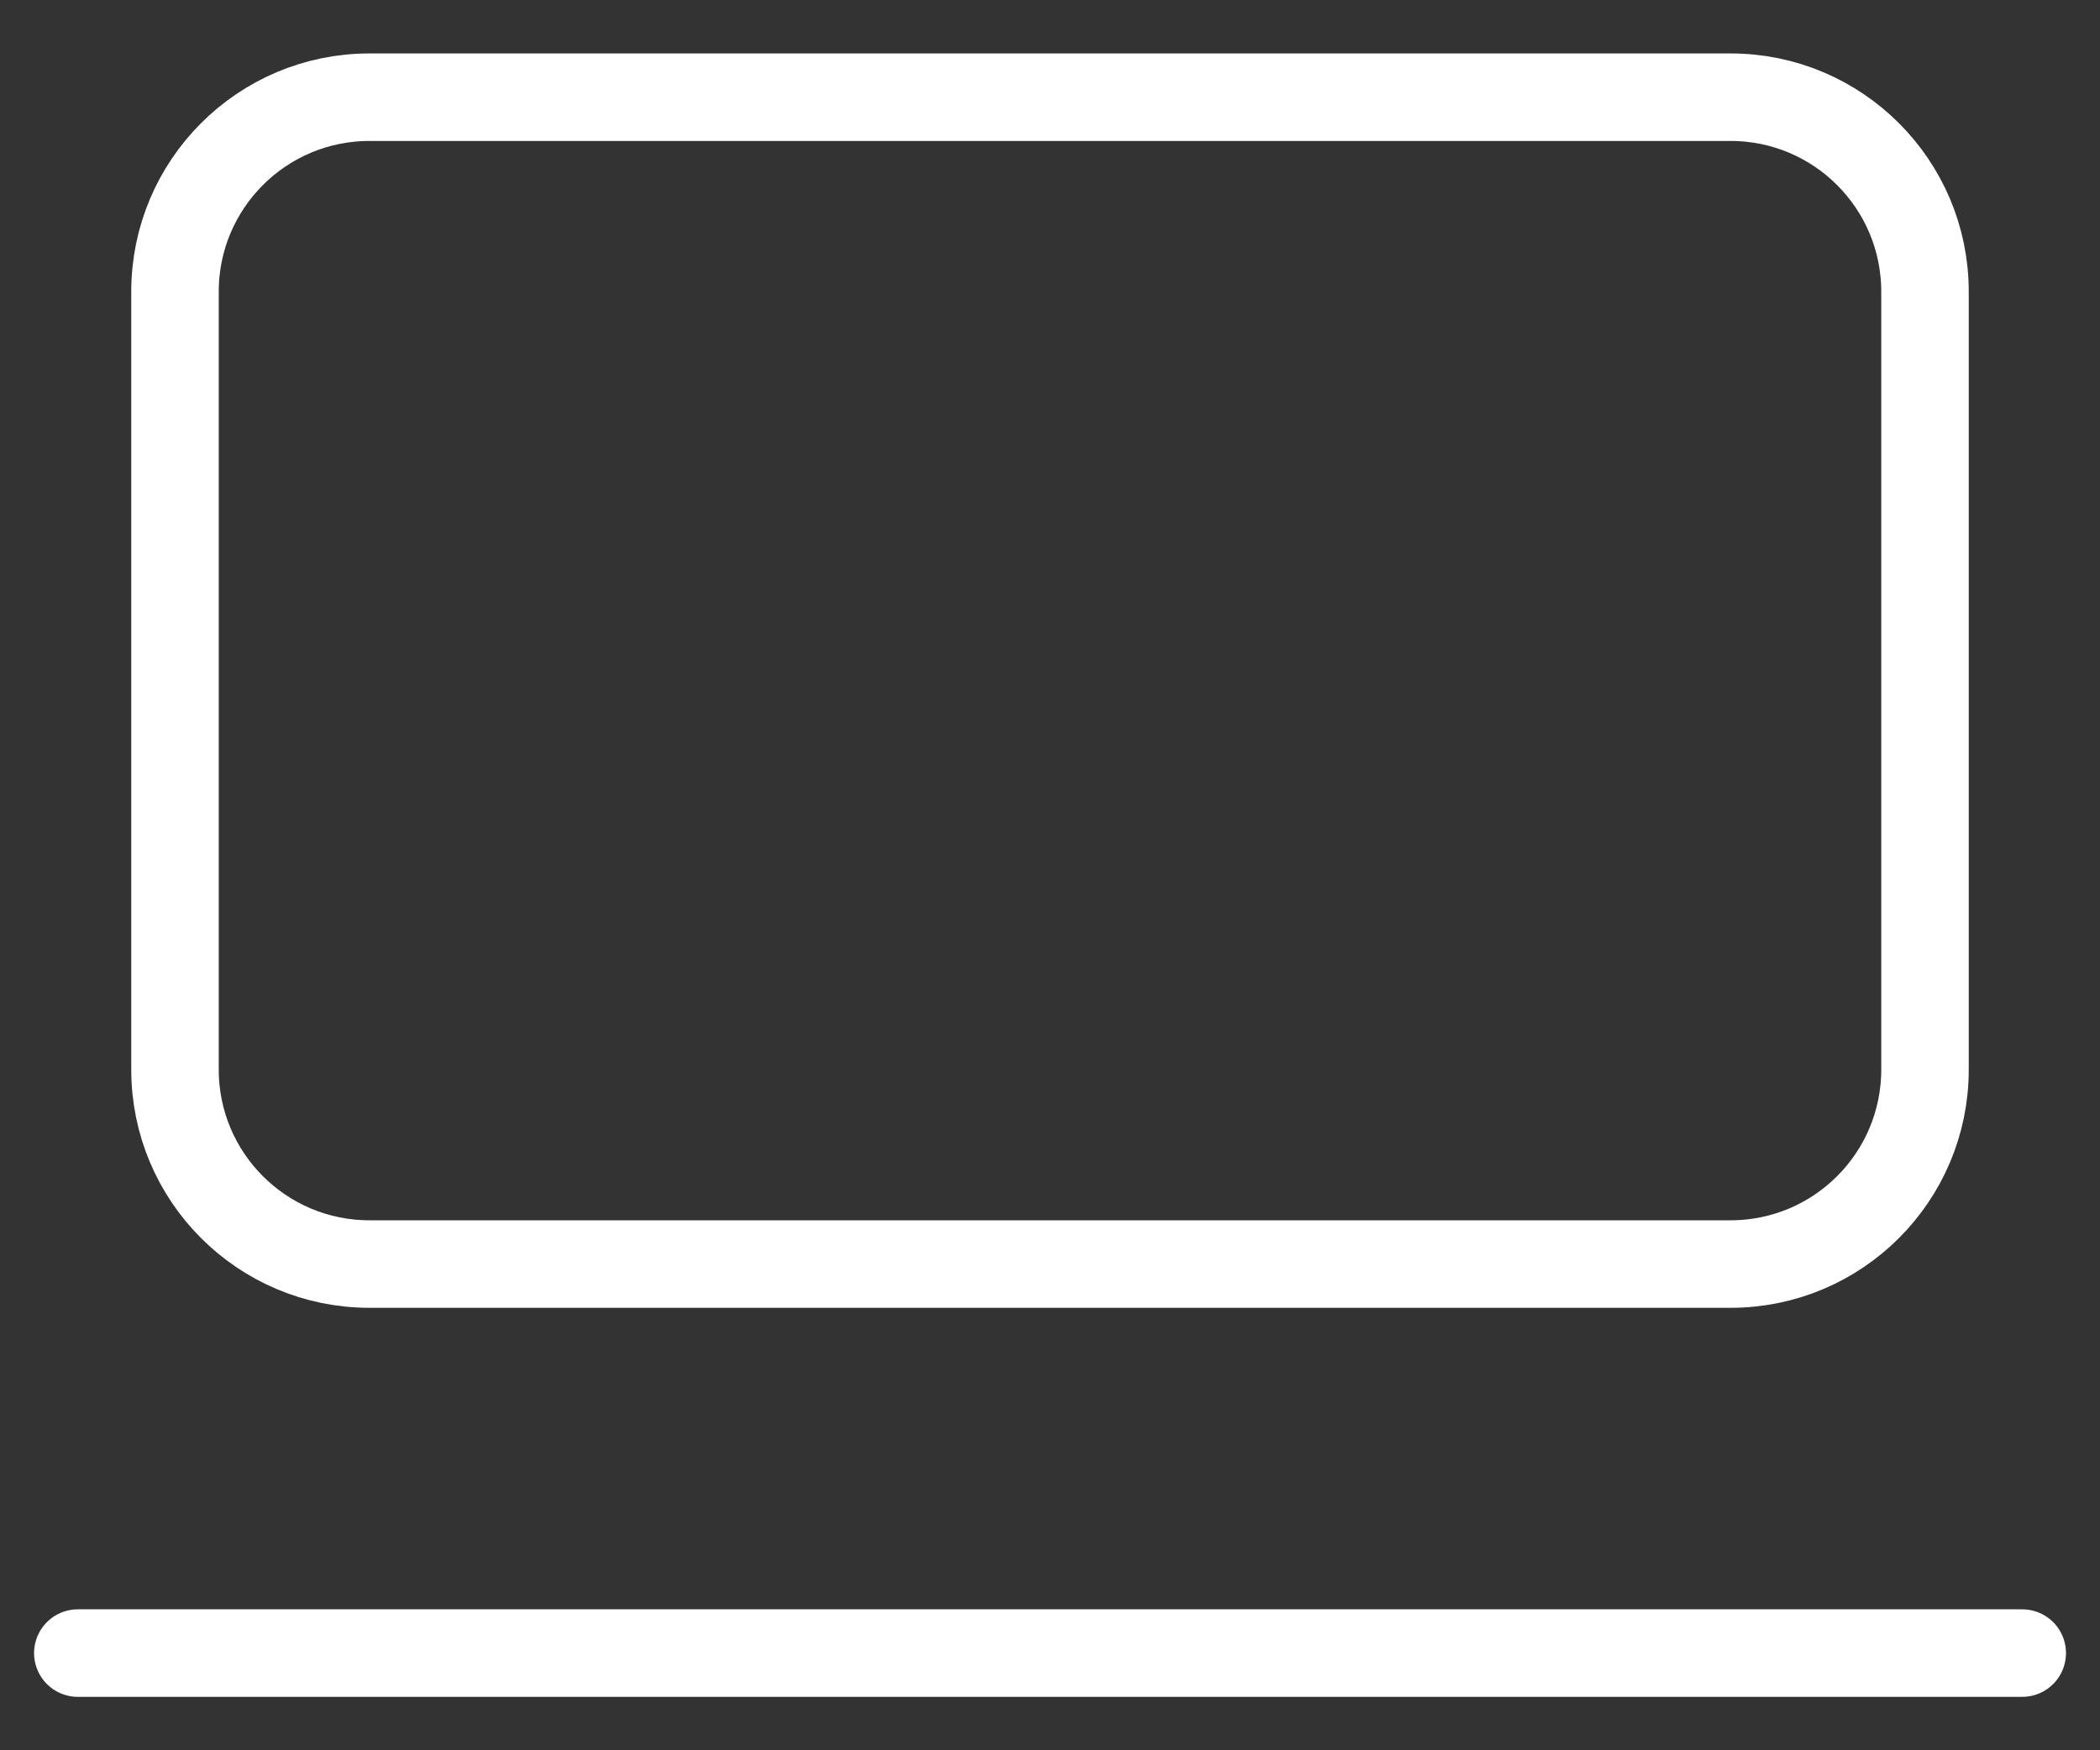
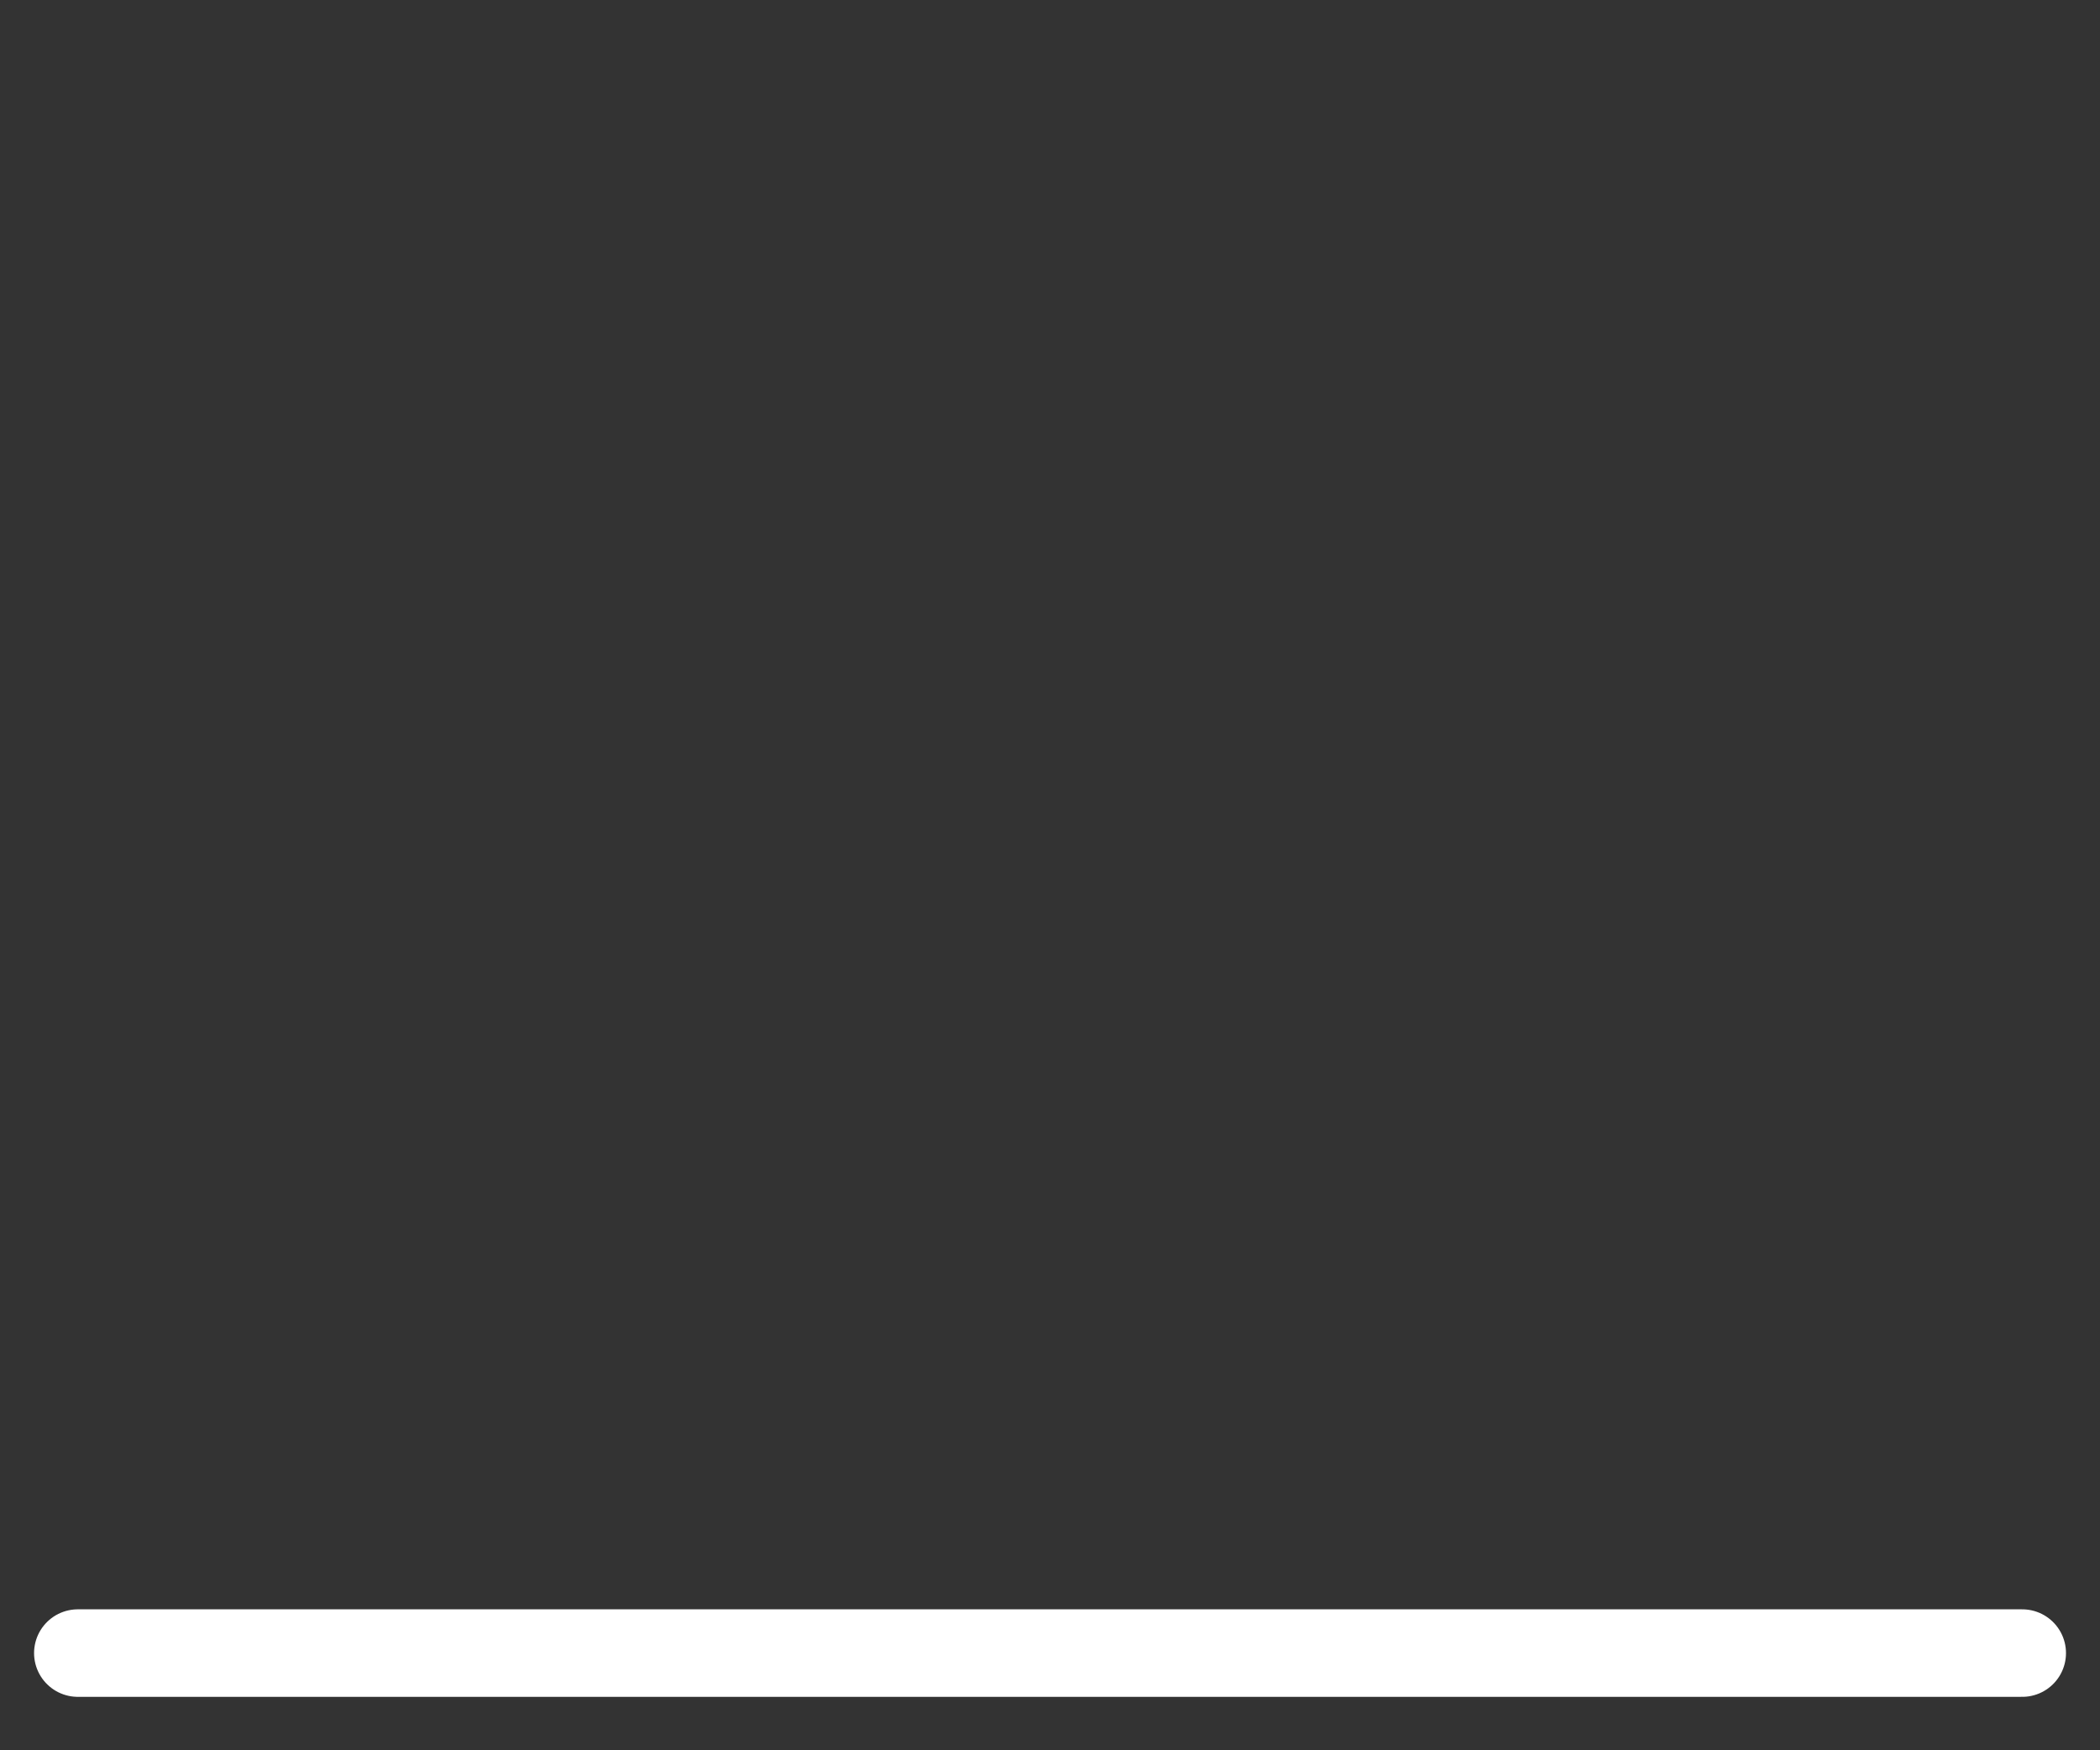
<svg xmlns="http://www.w3.org/2000/svg" width="36" height="30" viewBox="0 0 36 30" fill="none">
  <rect x="0" y="0" width="36" height="30" fill="#333333" stroke="none" />
  <g id="Group 2147257000">
-     <path id="Vector" d="M29.667 1.666H6.333C4.492 1.666 3 3.158 3 4.999V18.333C3 20.174 4.492 21.666 6.333 21.666H29.667C31.508 21.666 33 20.174 33 18.333V4.999C33 3.158 31.508 1.666 29.667 1.666Z" stroke="white" stroke-width="1.5" stroke-linecap="round" stroke-linejoin="round" />
    <path id="Vector_2" d="M1.334 28.334H34.667" stroke="white" stroke-width="1.5" stroke-linecap="round" stroke-linejoin="round" />
  </g>
</svg>